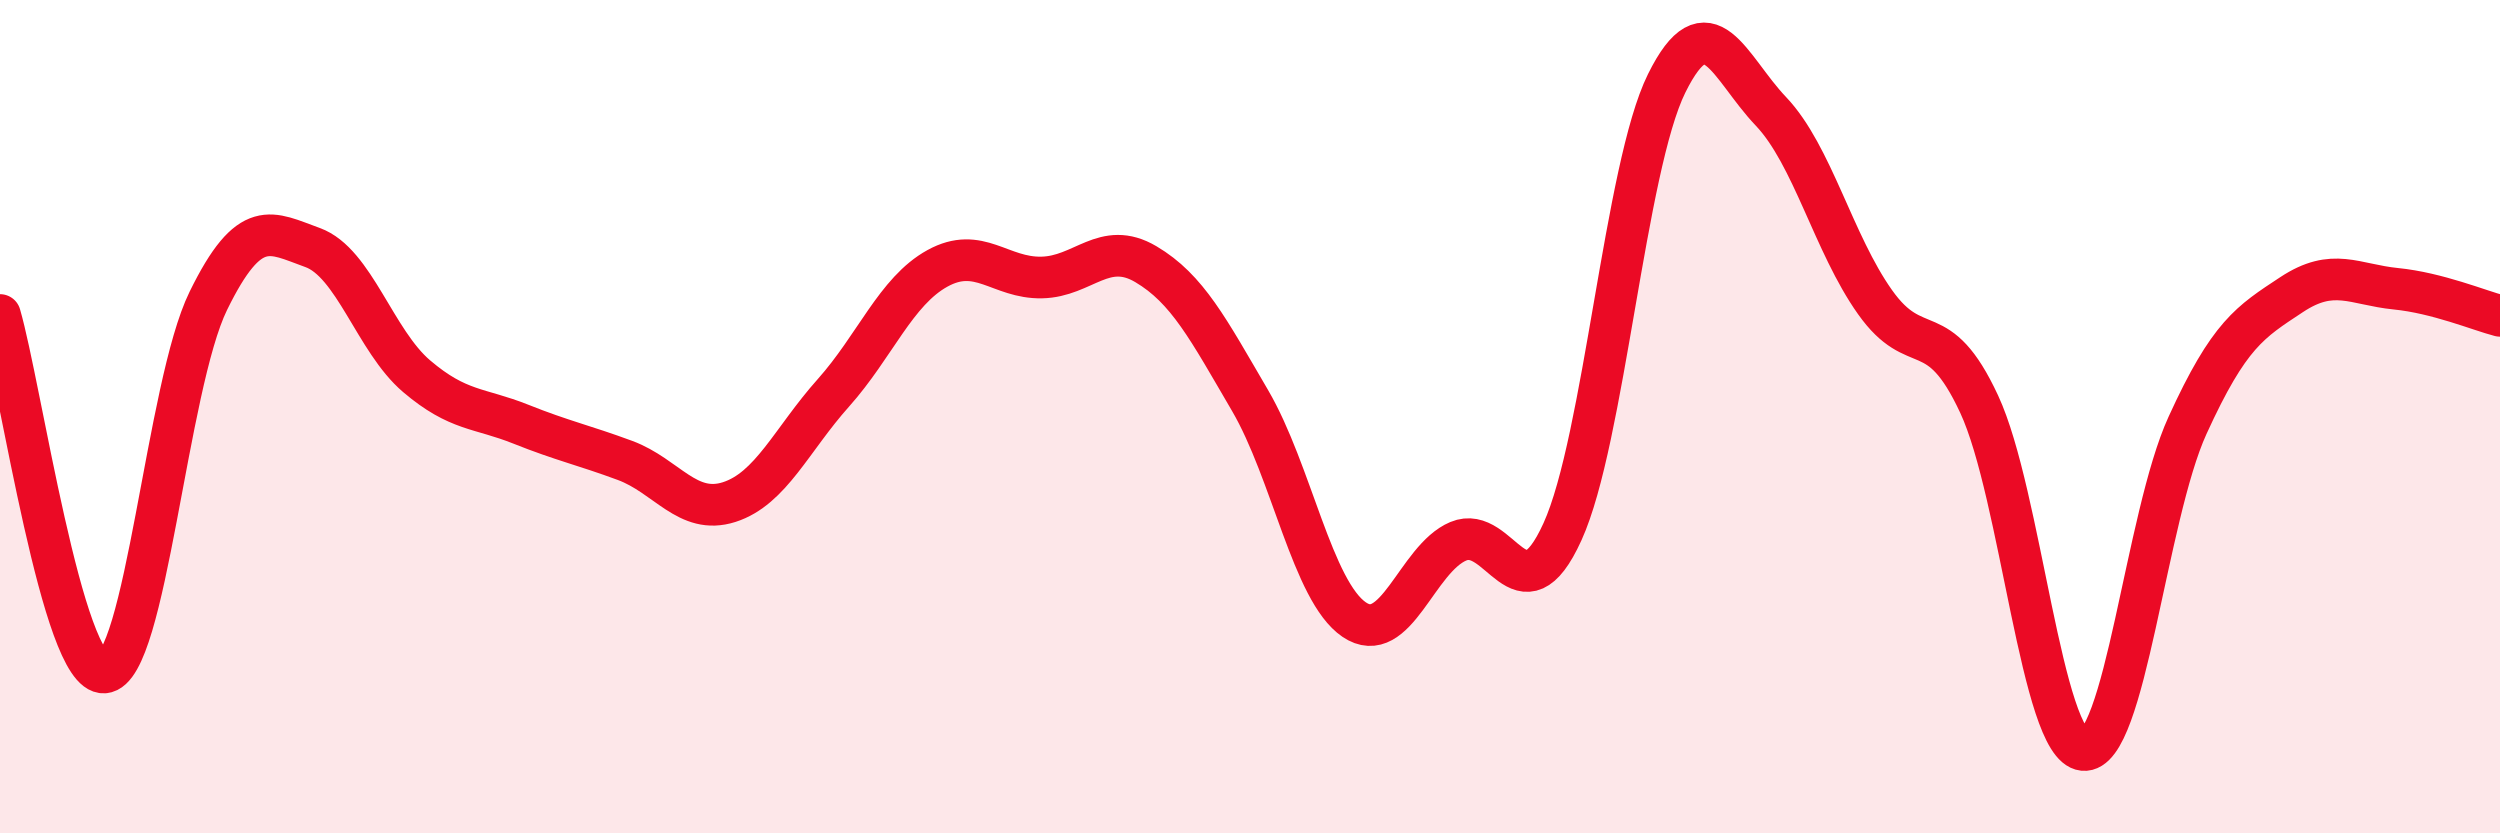
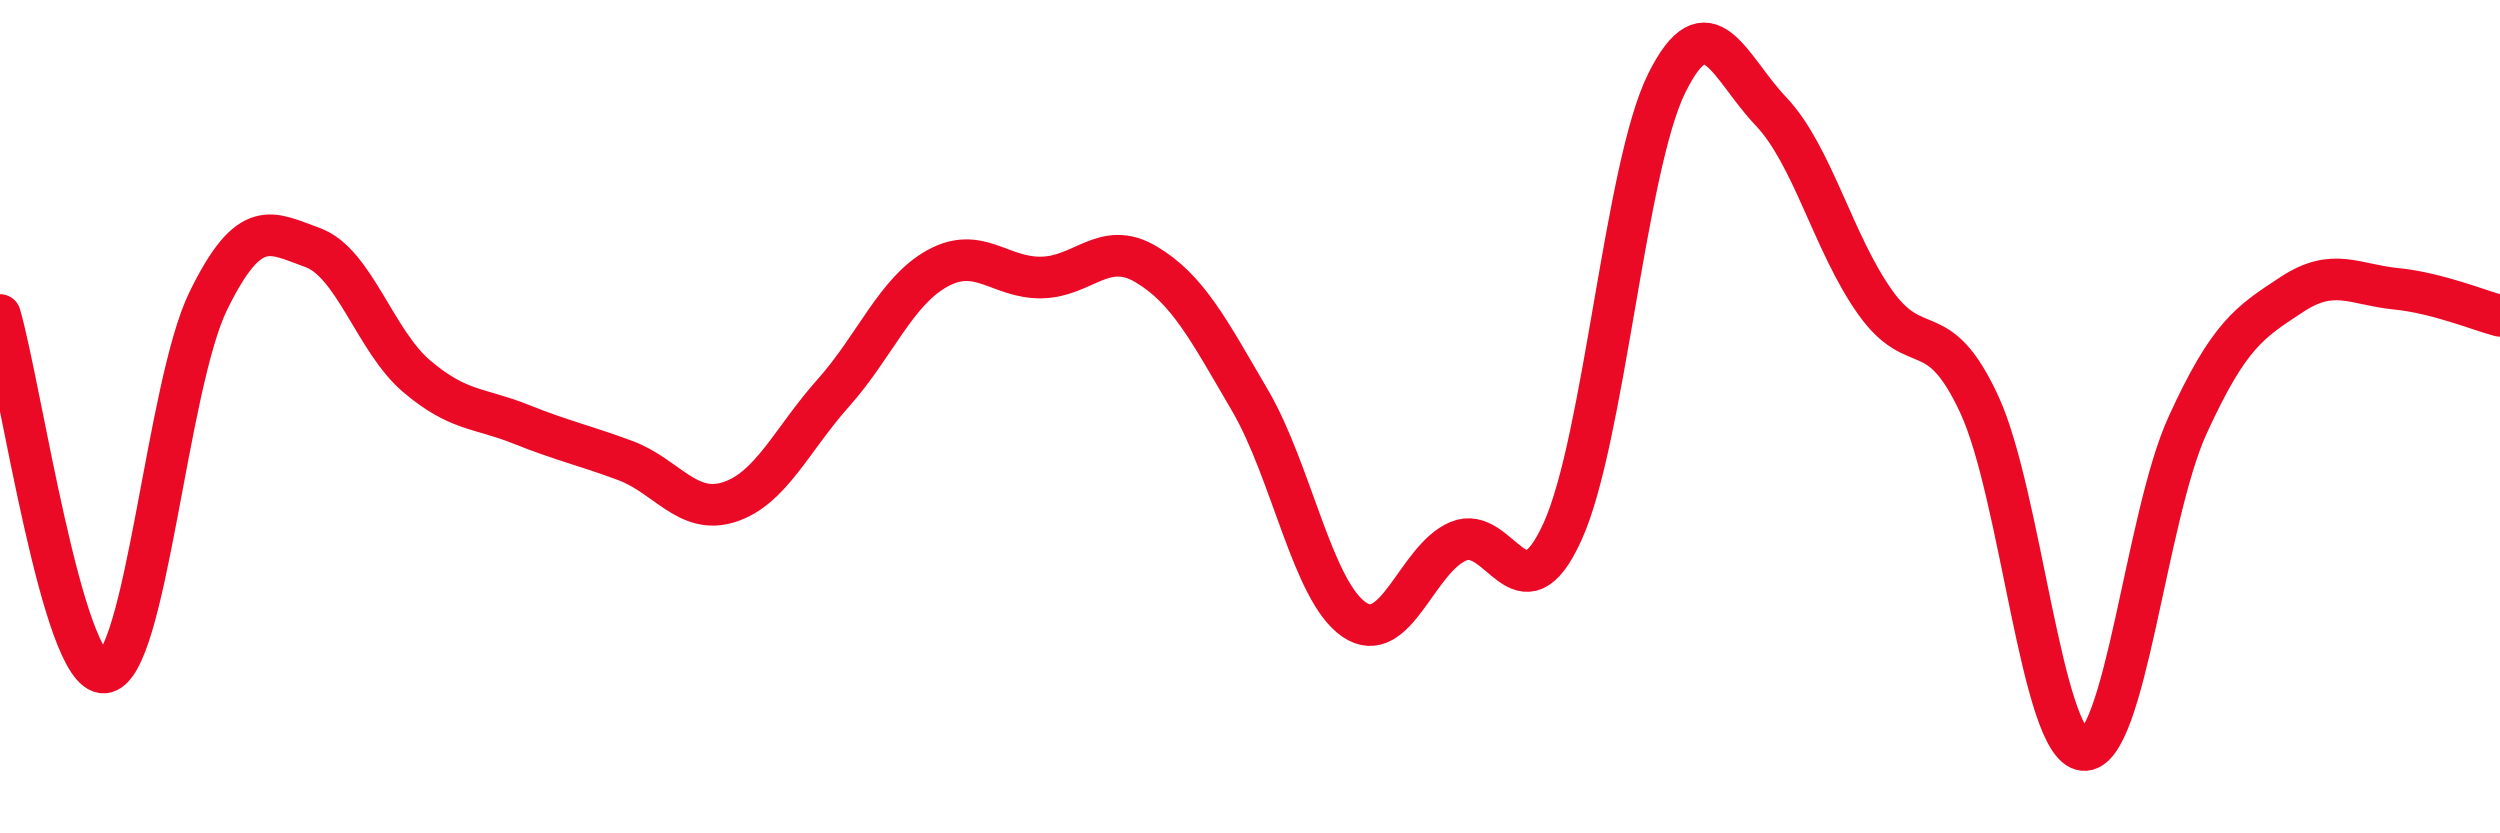
<svg xmlns="http://www.w3.org/2000/svg" width="60" height="20" viewBox="0 0 60 20">
-   <path d="M 0,7.56 C 0.5,9.28 1.5,16.21 2.5,16.14 C 3.5,16.07 4,9.26 5,7.22 C 6,5.18 6.5,5.58 7.5,5.94 C 8.5,6.3 9,8.18 10,9.03 C 11,9.88 11.5,9.78 12.5,10.18 C 13.5,10.58 14,10.68 15,11.05 C 16,11.42 16.5,12.37 17.5,12.05 C 18.5,11.73 19,10.55 20,9.43 C 21,8.31 21.5,6.99 22.5,6.44 C 23.5,5.89 24,6.68 25,6.66 C 26,6.64 26.5,5.75 27.5,6.34 C 28.5,6.93 29,7.9 30,9.61 C 31,11.32 31.5,14.19 32.5,14.87 C 33.5,15.55 34,13.41 35,12.99 C 36,12.57 36.5,14.96 37.5,12.76 C 38.5,10.56 39,4.02 40,2 C 41,-0.02 41.5,1.62 42.5,2.67 C 43.5,3.72 44,5.84 45,7.25 C 46,8.66 46.5,7.55 47.5,9.7 C 48.5,11.85 49,17.9 50,18 C 51,18.1 51.5,12.4 52.5,10.21 C 53.5,8.02 54,7.73 55,7.07 C 56,6.41 56.5,6.83 57.5,6.93 C 58.5,7.03 59.5,7.45 60,7.58L60 20L0 20Z" fill="#EB0A25" opacity="0.1" stroke-linecap="round" stroke-linejoin="round" />
  <path d="M 0,7.56 C 0.5,9.28 1.5,16.21 2.5,16.14 C 3.5,16.07 4,9.26 5,7.22 C 6,5.18 6.5,5.58 7.5,5.94 C 8.5,6.3 9,8.18 10,9.03 C 11,9.88 11.5,9.78 12.5,10.18 C 13.5,10.58 14,10.68 15,11.05 C 16,11.42 16.5,12.37 17.5,12.05 C 18.5,11.73 19,10.55 20,9.43 C 21,8.31 21.5,6.99 22.5,6.44 C 23.5,5.89 24,6.68 25,6.66 C 26,6.64 26.5,5.75 27.5,6.34 C 28.5,6.93 29,7.9 30,9.61 C 31,11.32 31.5,14.19 32.5,14.87 C 33.5,15.55 34,13.41 35,12.99 C 36,12.57 36.5,14.96 37.5,12.76 C 38.5,10.56 39,4.02 40,2 C 41,-0.02 41.5,1.62 42.5,2.67 C 43.5,3.72 44,5.84 45,7.25 C 46,8.66 46.5,7.55 47.5,9.7 C 48.5,11.85 49,17.9 50,18 C 51,18.1 51.5,12.4 52.5,10.21 C 53.5,8.02 54,7.73 55,7.07 C 56,6.41 56.5,6.83 57.5,6.93 C 58.5,7.03 59.5,7.45 60,7.58" stroke="#EB0A25" stroke-width="1" fill="none" stroke-linecap="round" stroke-linejoin="round" />
</svg>